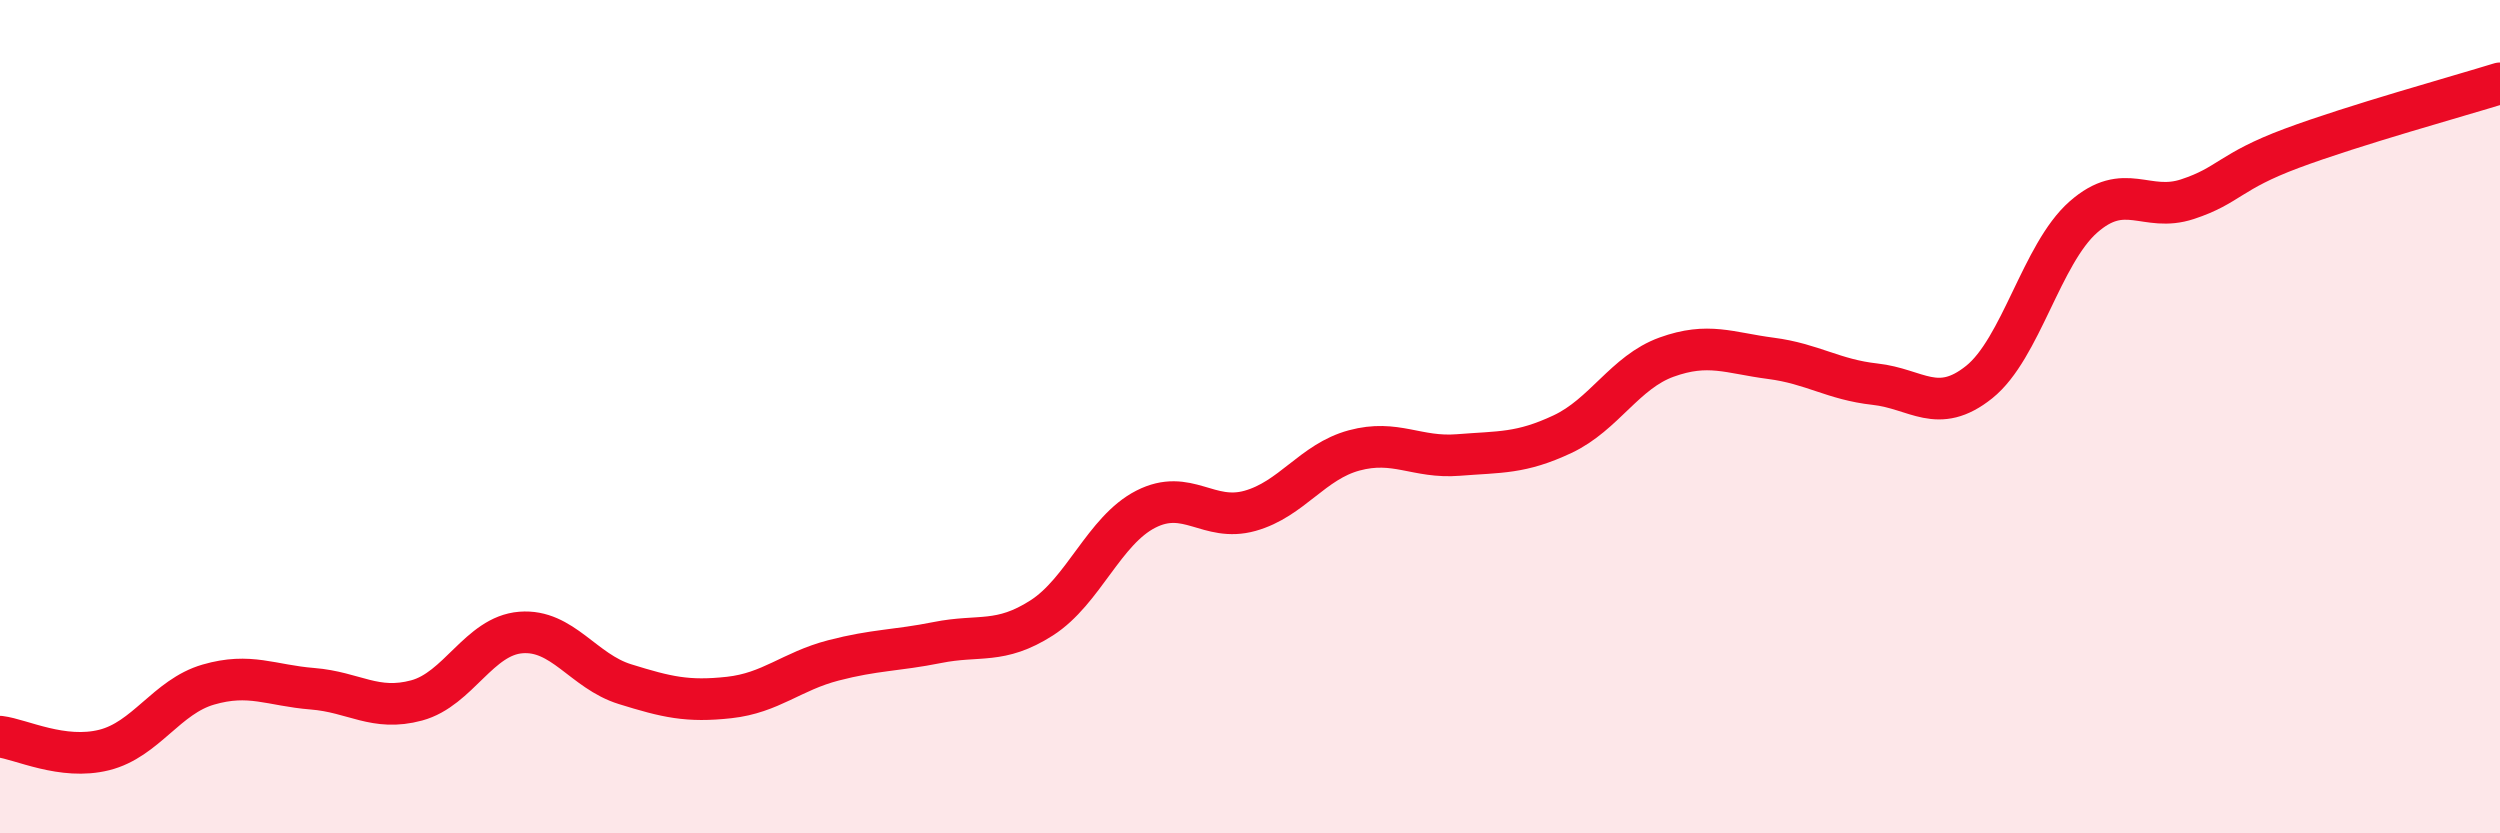
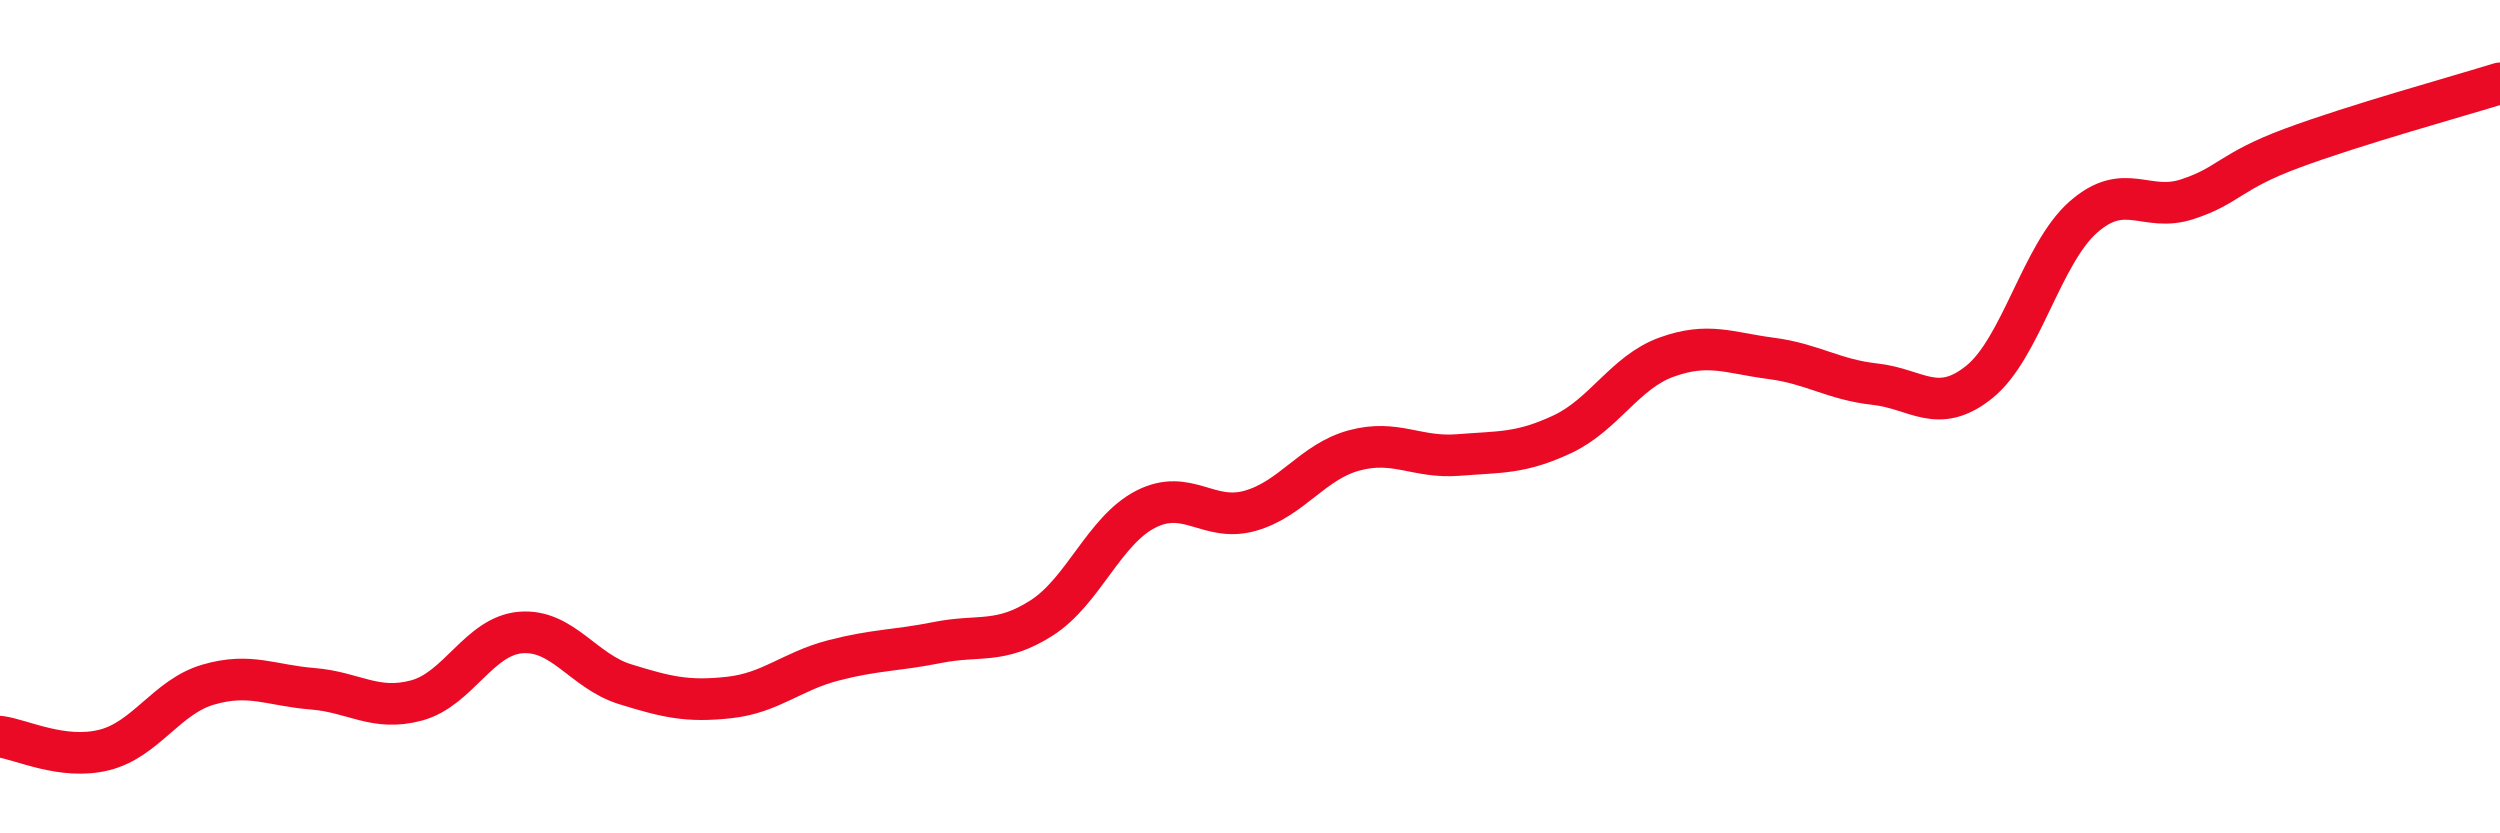
<svg xmlns="http://www.w3.org/2000/svg" width="60" height="20" viewBox="0 0 60 20">
-   <path d="M 0,17.68 C 0.5,17.74 1.5,18.25 2.5,18 C 3.5,17.75 4,16.72 5,16.43 C 6,16.14 6.5,16.45 7.5,16.53 C 8.5,16.61 9,17.08 10,16.81 C 11,16.54 11.5,15.26 12.5,15.18 C 13.5,15.1 14,16.11 15,16.42 C 16,16.73 16.5,16.85 17.5,16.74 C 18.5,16.63 19,16.11 20,15.85 C 21,15.59 21.5,15.62 22.5,15.42 C 23.5,15.22 24,15.47 25,14.83 C 26,14.19 26.5,12.73 27.5,12.22 C 28.5,11.71 29,12.54 30,12.26 C 31,11.98 31.5,11.08 32.5,10.81 C 33.5,10.54 34,11 35,10.92 C 36,10.84 36.5,10.89 37.5,10.42 C 38.5,9.95 39,8.93 40,8.57 C 41,8.21 41.5,8.47 42.5,8.6 C 43.5,8.73 44,9.11 45,9.22 C 46,9.33 46.5,9.97 47.5,9.17 C 48.5,8.37 49,6.09 50,5.21 C 51,4.33 51.5,5.11 52.5,4.78 C 53.5,4.45 53.5,4.12 55,3.56 C 56.5,3 59,2.31 60,2L60 20L0 20Z" fill="#EB0A25" opacity="0.1" stroke-linecap="round" stroke-linejoin="round" />
  <path d="M 0,17.68 C 0.5,17.74 1.5,18.25 2.5,18 C 3.5,17.75 4,16.72 5,16.43 C 6,16.14 6.5,16.45 7.5,16.53 C 8.5,16.61 9,17.08 10,16.81 C 11,16.54 11.5,15.26 12.5,15.18 C 13.5,15.1 14,16.11 15,16.42 C 16,16.73 16.5,16.85 17.5,16.74 C 18.5,16.63 19,16.11 20,15.85 C 21,15.59 21.5,15.62 22.5,15.42 C 23.5,15.22 24,15.47 25,14.83 C 26,14.19 26.5,12.73 27.5,12.22 C 28.5,11.71 29,12.54 30,12.26 C 31,11.98 31.5,11.08 32.5,10.81 C 33.5,10.54 34,11 35,10.92 C 36,10.84 36.5,10.89 37.5,10.42 C 38.5,9.95 39,8.93 40,8.57 C 41,8.21 41.5,8.47 42.5,8.6 C 43.5,8.73 44,9.11 45,9.22 C 46,9.33 46.5,9.97 47.5,9.17 C 48.5,8.37 49,6.09 50,5.21 C 51,4.33 51.5,5.11 52.5,4.78 C 53.5,4.45 53.5,4.12 55,3.56 C 56.5,3 59,2.31 60,2" stroke="#EB0A25" stroke-width="1" fill="none" stroke-linecap="round" stroke-linejoin="round" />
</svg>